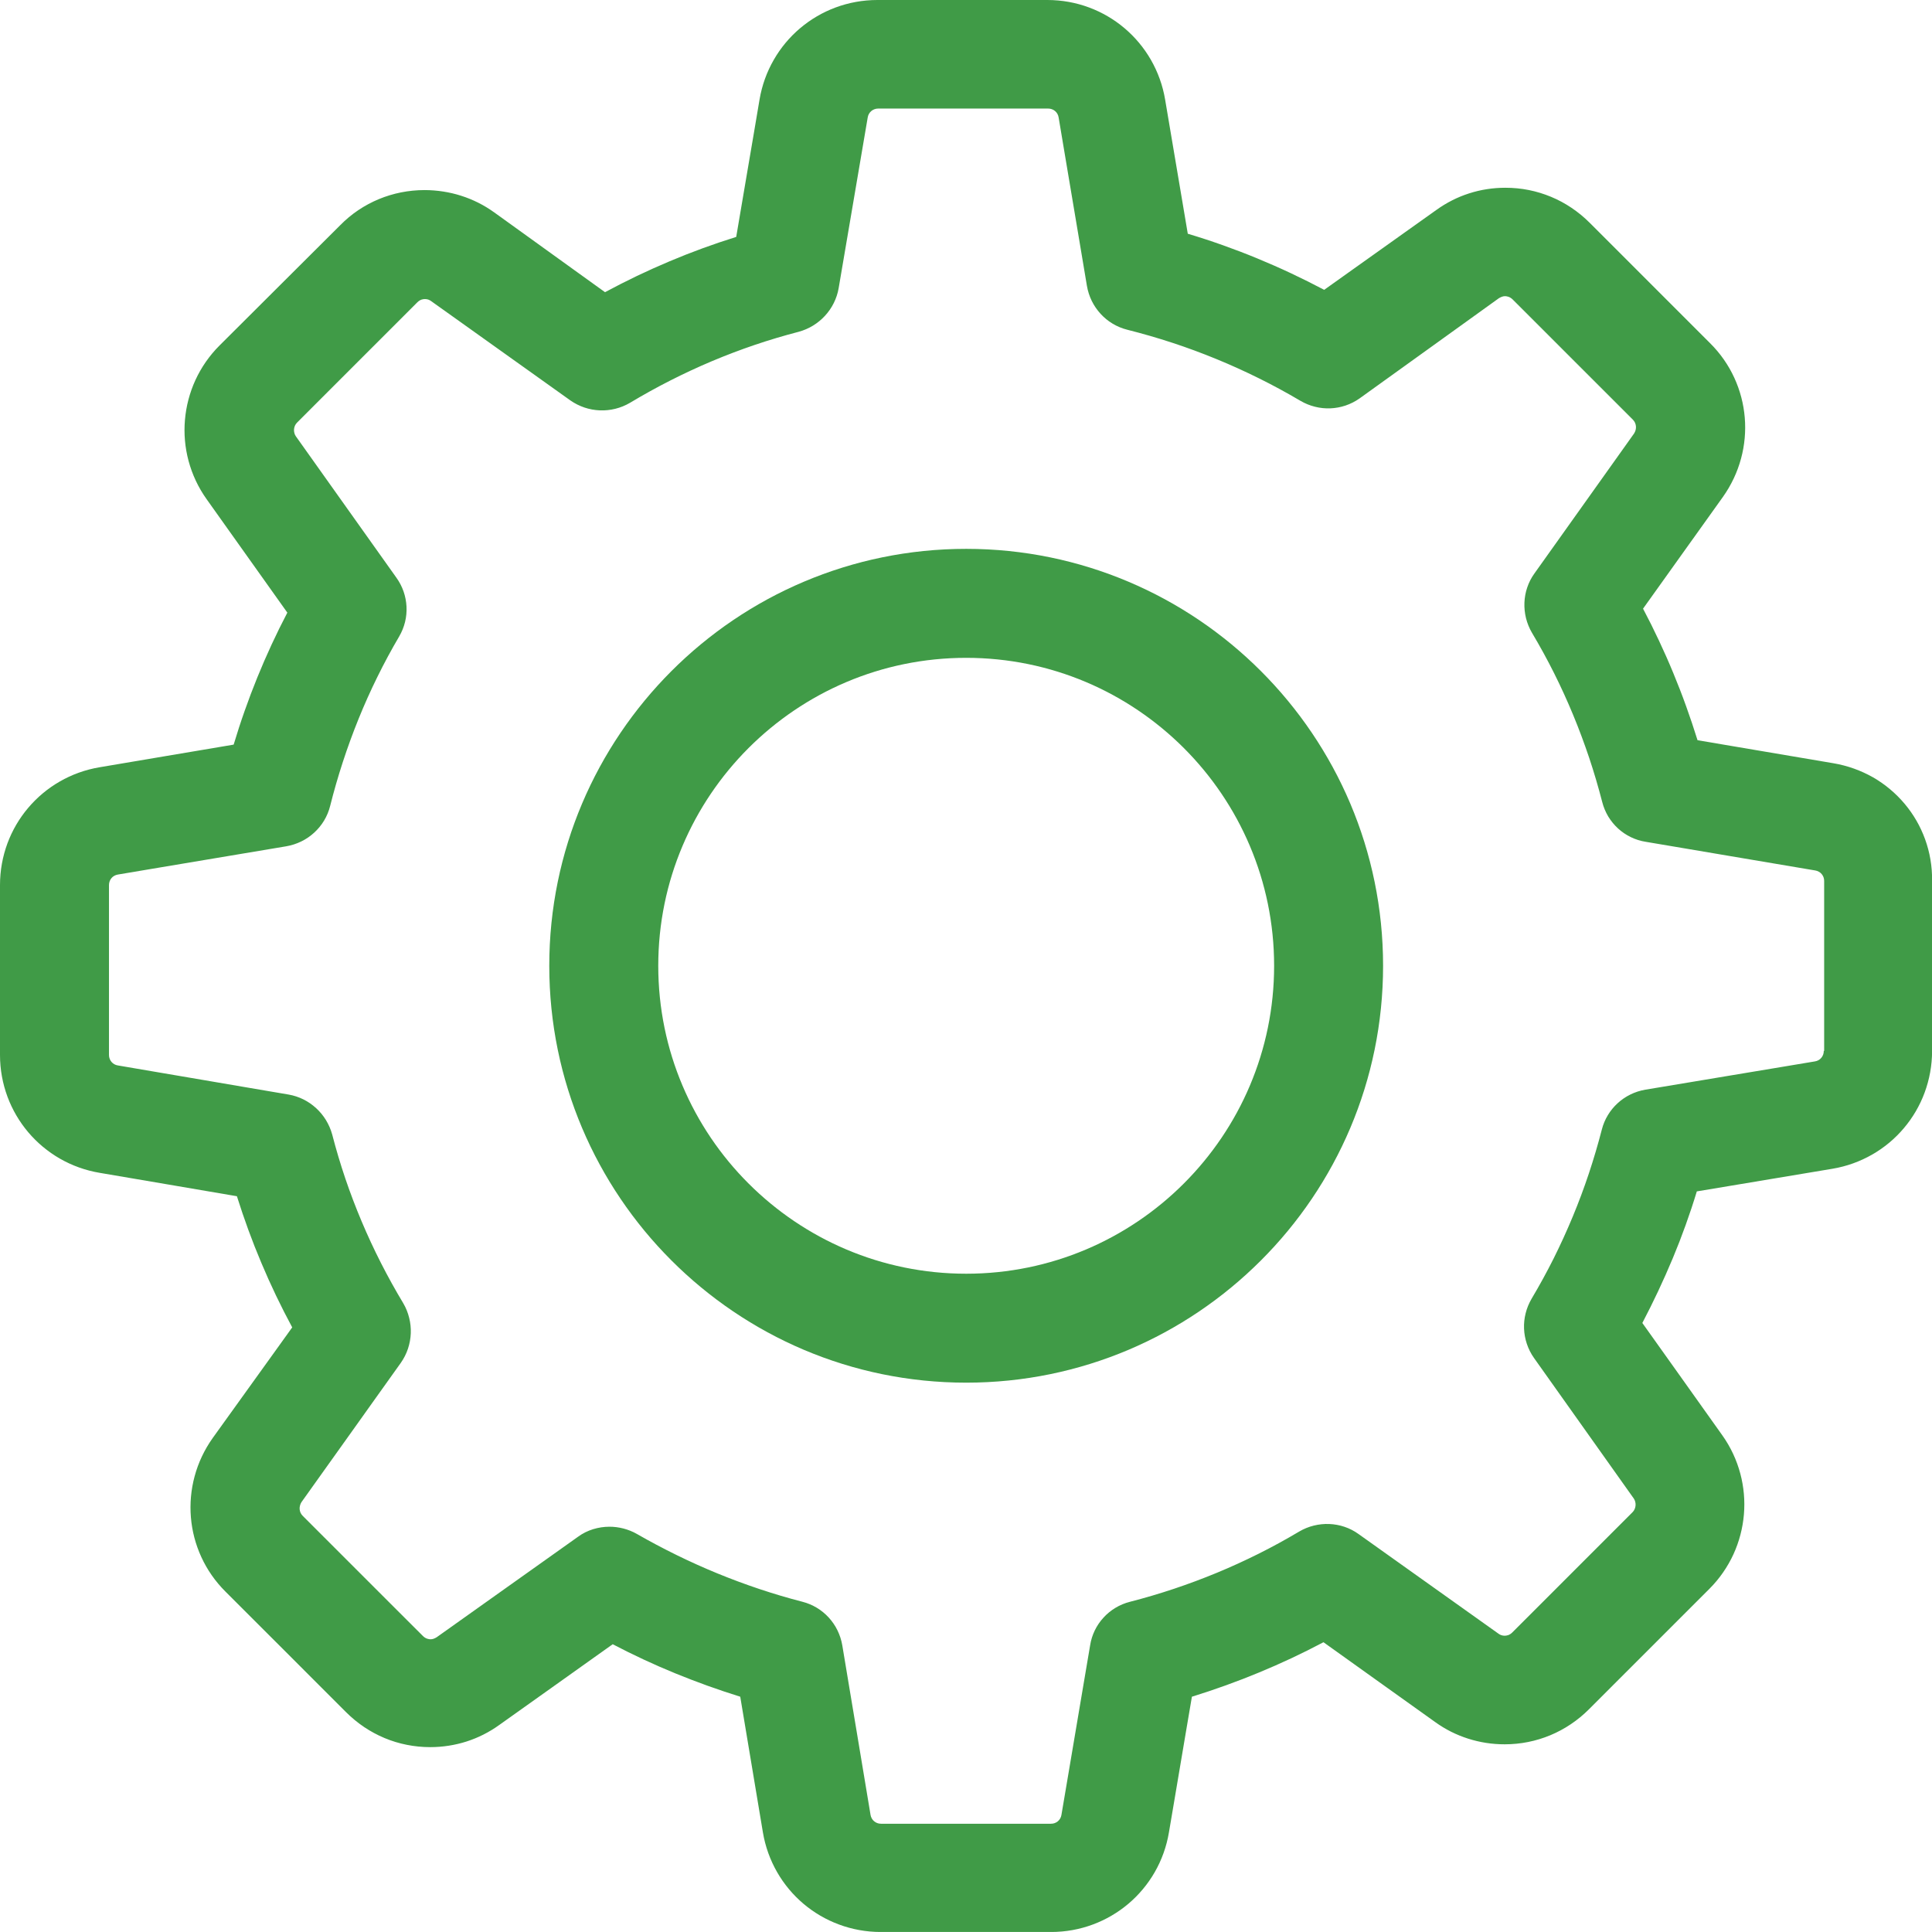
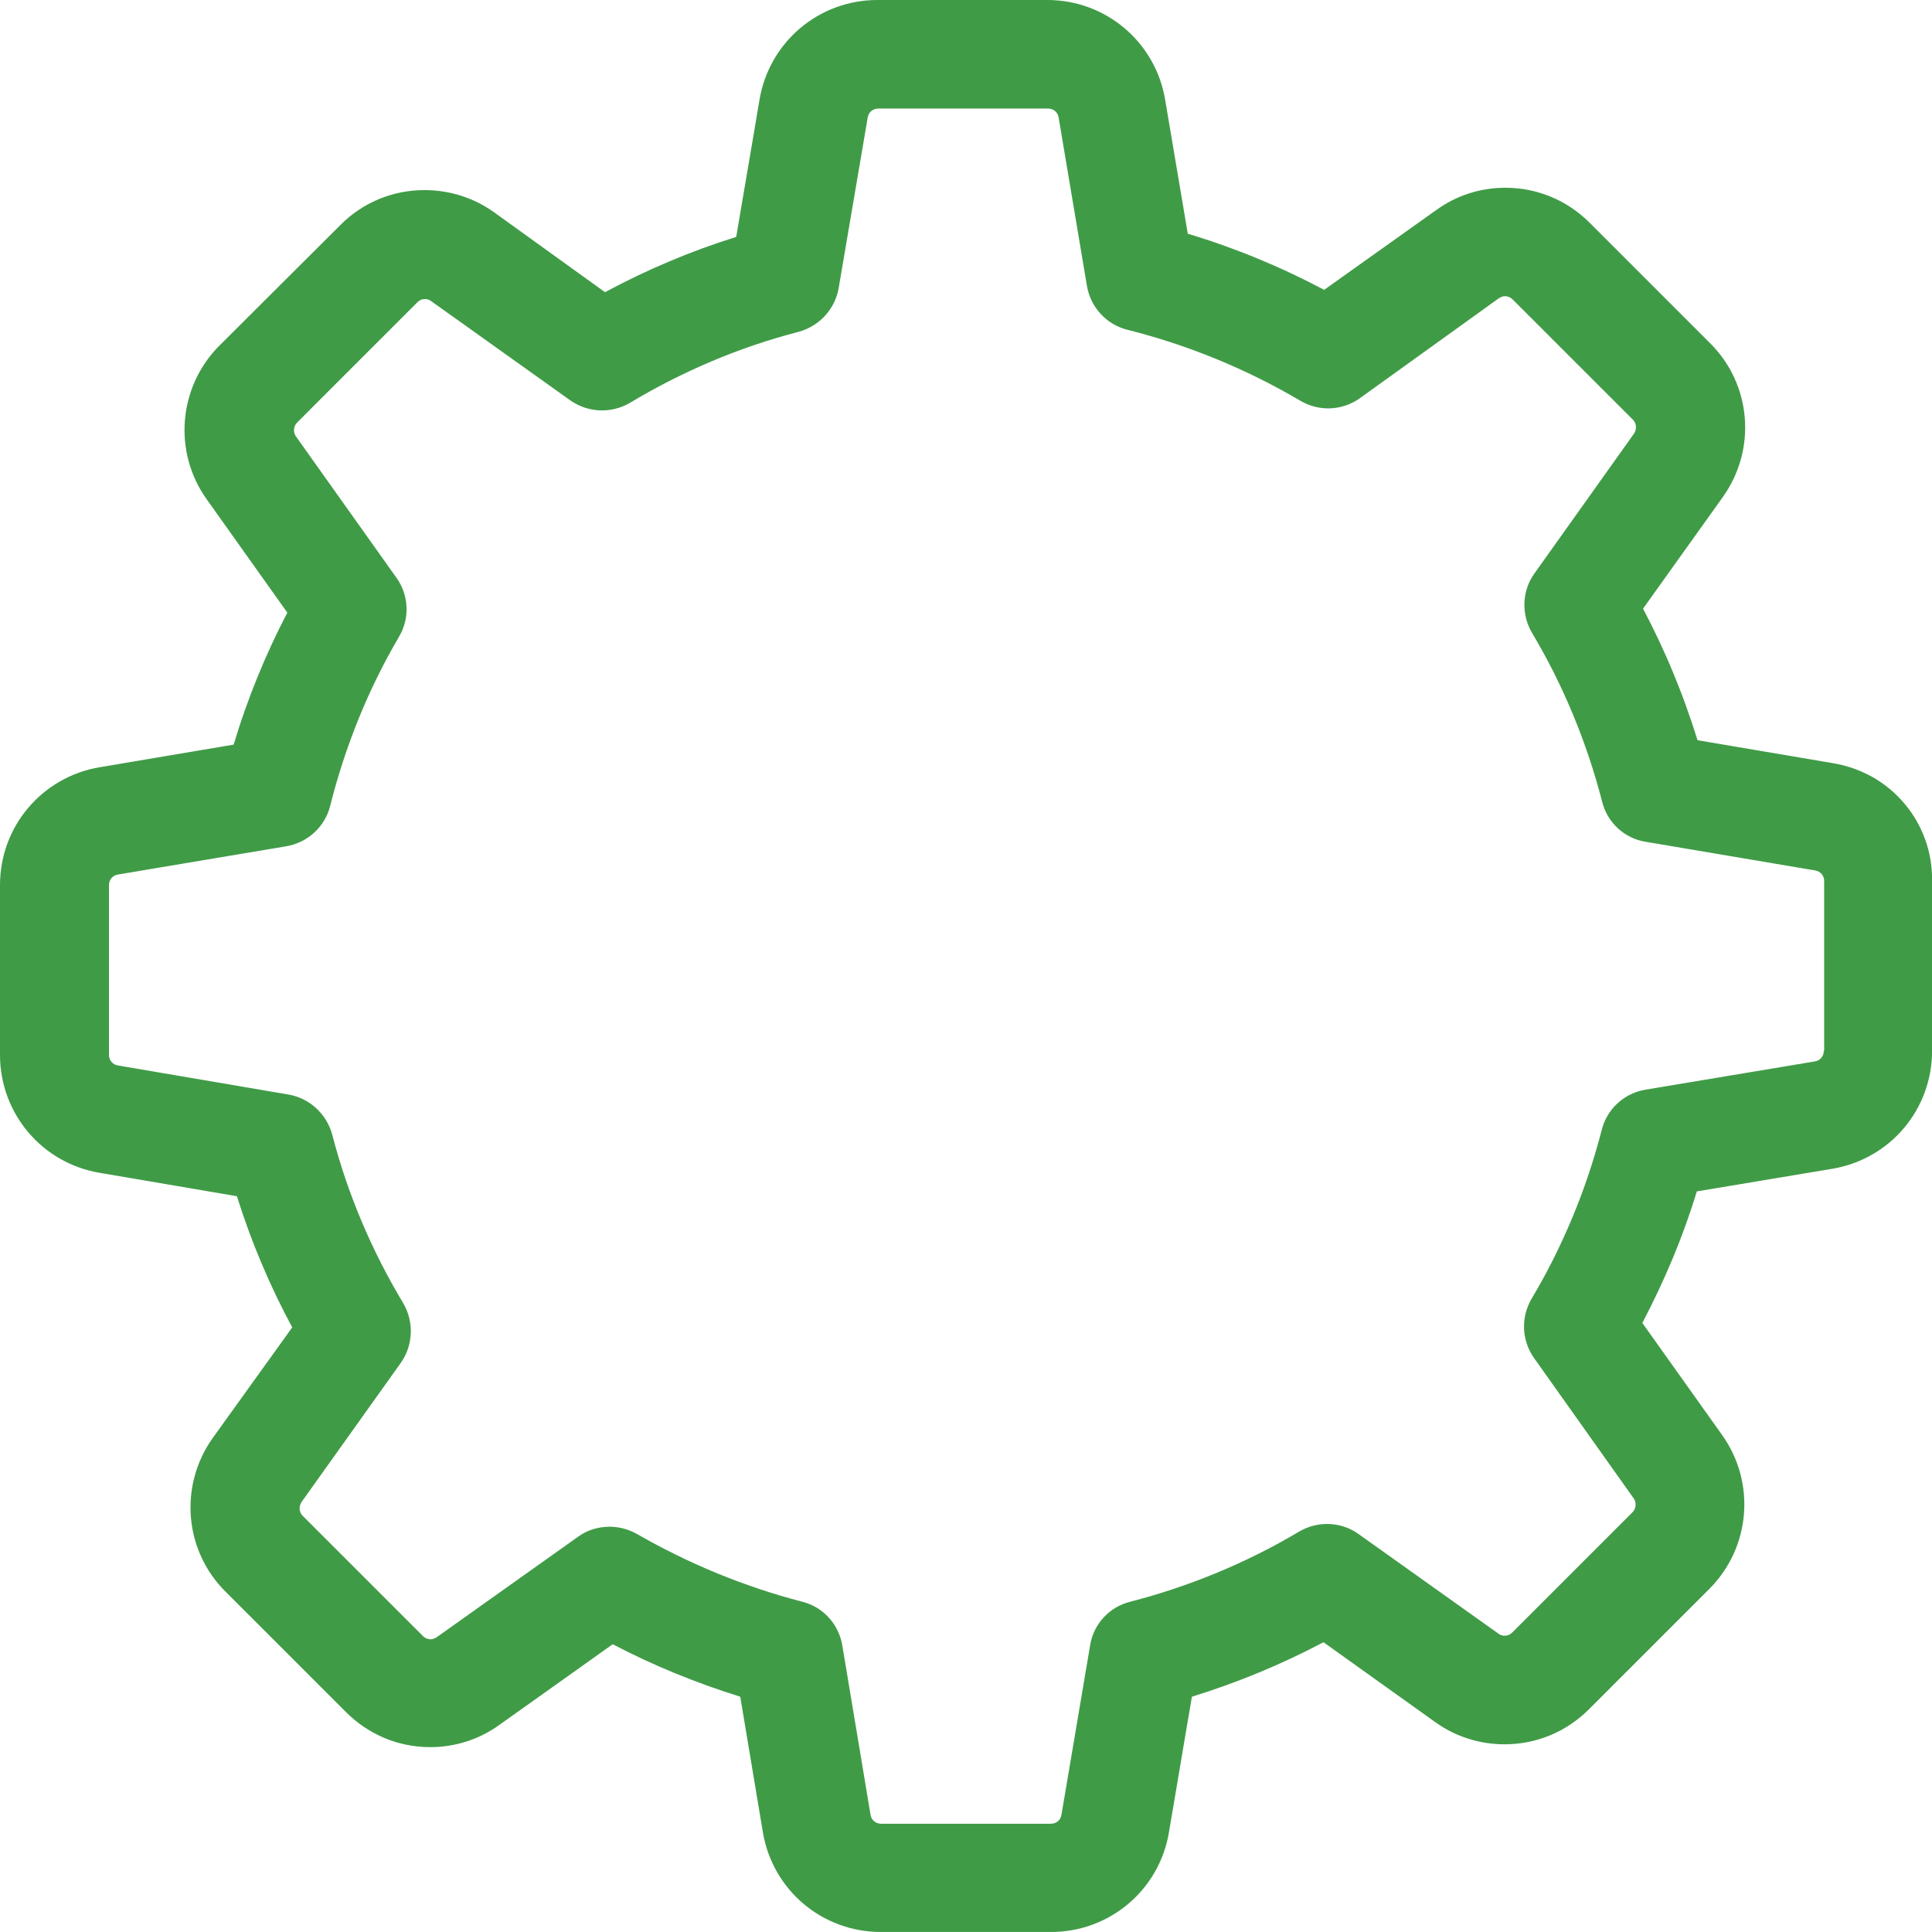
<svg xmlns="http://www.w3.org/2000/svg" version="1.1" id="レイヤー_1" x="0px" y="0px" width="91.458px" height="91.456px" viewBox="0 0 91.458 91.456" enable-background="new 0 0 91.458 91.456" xml:space="preserve">
  <path fill="#409B47" d="M86.355,49.749h-0.004h-0.006h-0.004h-0.006c0,0.063-0.01,0.122-0.03,0.177  c-0.021,0.056-0.049,0.106-0.087,0.15c-0.036,0.044-0.081,0.082-0.132,0.11c-0.051,0.029-0.108,0.05-0.171,0.059L83.91,50.58  l-2.006,0.334l-2.006,0.335l-2.006,0.334c-0.254,0.043-0.494,0.122-0.715,0.231c-0.222,0.109-0.425,0.249-0.604,0.414  c-0.18,0.165-0.335,0.354-0.461,0.564c-0.126,0.209-0.223,0.438-0.285,0.683c-0.181,0.702-0.387,1.396-0.615,2.083  c-0.229,0.687-0.482,1.364-0.76,2.033s-0.578,1.328-0.902,1.977c-0.325,0.648-0.674,1.286-1.046,1.911  c-0.129,0.221-0.224,0.453-0.283,0.692c-0.06,0.238-0.085,0.483-0.075,0.727c0.01,0.244,0.054,0.486,0.133,0.72  c0.078,0.234,0.191,0.46,0.34,0.67l1.18,1.662l1.18,1.662l1.18,1.662l1.18,1.662c0.033,0.048,0.058,0.102,0.071,0.158  c0.015,0.057,0.02,0.115,0.015,0.174c-0.004,0.059-0.02,0.117-0.043,0.171s-0.057,0.104-0.1,0.147l-1.424,1.424l-1.423,1.423  l-1.423,1.424l-1.424,1.423c-0.033,0.033-0.067,0.06-0.1,0.08c-0.033,0.021-0.066,0.035-0.097,0.046s-0.062,0.017-0.089,0.021  c-0.028,0.004-0.055,0.006-0.079,0.006c-0.028,0-0.056-0.003-0.082-0.008c-0.026-0.004-0.051-0.011-0.075-0.019  c-0.023-0.009-0.047-0.019-0.068-0.03s-0.041-0.024-0.061-0.039l-1.657-1.18l-1.657-1.18l-1.657-1.18l-1.657-1.18  c-0.205-0.148-0.429-0.262-0.662-0.34c-0.232-0.079-0.477-0.123-0.721-0.133s-0.492,0.016-0.732,0.075s-0.475,0.154-0.693,0.283  c-0.626,0.372-1.264,0.722-1.912,1.046s-1.307,0.625-1.976,0.902s-1.347,0.53-2.034,0.76c-0.686,0.229-1.381,0.435-2.083,0.615  c-0.249,0.063-0.481,0.16-0.693,0.288c-0.212,0.127-0.403,0.284-0.567,0.465c-0.166,0.181-0.304,0.384-0.411,0.604  c-0.106,0.221-0.182,0.458-0.22,0.706l-0.34,2.007l-0.339,2.006l-0.339,2.006l-0.34,2.007c-0.01,0.062-0.029,0.119-0.059,0.17  c-0.028,0.052-0.066,0.096-0.11,0.133s-0.095,0.066-0.15,0.086c-0.055,0.021-0.114,0.03-0.177,0.03h-2.01h-2.012h-2.011h-2.011  c-0.063,0-0.121-0.01-0.176-0.03c-0.057-0.02-0.107-0.049-0.15-0.086c-0.045-0.037-0.083-0.081-0.111-0.133  c-0.029-0.051-0.05-0.108-0.06-0.17l-0.334-2.007l-0.334-2.006l-0.335-2.006l-0.334-2.007c-0.043-0.253-0.122-0.492-0.231-0.714  c-0.108-0.222-0.249-0.425-0.413-0.604c-0.165-0.18-0.355-0.335-0.564-0.461c-0.21-0.126-0.439-0.223-0.683-0.285  c-0.683-0.176-1.36-0.377-2.03-0.601c-0.669-0.224-1.332-0.47-1.986-0.738s-1.301-0.56-1.938-0.872  c-0.636-0.312-1.264-0.645-1.879-0.998c-0.1-0.058-0.204-0.107-0.311-0.15s-0.215-0.079-0.324-0.107  c-0.11-0.028-0.222-0.05-0.332-0.064c-0.111-0.015-0.223-0.021-0.332-0.021c-0.129,0-0.259,0.01-0.389,0.029  c-0.129,0.02-0.259,0.049-0.386,0.088c-0.126,0.039-0.251,0.089-0.37,0.148c-0.121,0.061-0.236,0.131-0.346,0.212l-1.672,1.189  l-1.672,1.188l-1.672,1.189l-1.672,1.189c-0.023,0.015-0.047,0.027-0.071,0.039c-0.023,0.012-0.048,0.022-0.071,0.031  c-0.023,0.008-0.048,0.015-0.071,0.019c-0.024,0.005-0.049,0.007-0.073,0.007c-0.018,0-0.042-0.001-0.069-0.005  s-0.058-0.011-0.09-0.021s-0.066-0.025-0.101-0.046s-0.068-0.047-0.102-0.08L18.6,76.028l-1.424-1.424l-1.423-1.423l-1.423-1.423  c-0.043-0.043-0.077-0.092-0.102-0.145c-0.023-0.053-0.037-0.108-0.043-0.166c-0.004-0.058,0-0.116,0.016-0.173  c0.014-0.058,0.037-0.113,0.071-0.166l1.175-1.648l1.176-1.647l1.174-1.648l1.176-1.647c0.147-0.21,0.262-0.437,0.34-0.673  c0.079-0.235,0.123-0.48,0.133-0.727s-0.016-0.493-0.076-0.733c-0.059-0.241-0.152-0.475-0.281-0.694  c-0.373-0.621-0.725-1.255-1.053-1.9c-0.329-0.646-0.635-1.304-0.916-1.971c-0.282-0.668-0.54-1.346-0.773-2.032  c-0.232-0.686-0.439-1.381-0.621-2.083c-0.067-0.244-0.168-0.473-0.296-0.683c-0.128-0.209-0.285-0.399-0.464-0.563  c-0.18-0.165-0.381-0.305-0.6-0.414c-0.22-0.109-0.456-0.188-0.705-0.231l-2.02-0.344L9.62,51.125L7.6,50.781l-2.021-0.345  c-0.062-0.009-0.119-0.029-0.17-0.059c-0.052-0.029-0.096-0.066-0.133-0.11s-0.066-0.095-0.086-0.15  c-0.021-0.055-0.031-0.114-0.031-0.177V47.93v-2.011v-2.011v-2.011c0-0.063,0.011-0.122,0.031-0.178  c0.02-0.055,0.049-0.105,0.086-0.15c0.037-0.044,0.081-0.081,0.133-0.11c0.051-0.028,0.108-0.049,0.17-0.059l1.991-0.335  l1.992-0.334l1.992-0.334l1.991-0.334c0.253-0.043,0.494-0.122,0.718-0.231c0.223-0.109,0.429-0.25,0.61-0.416  c0.181-0.166,0.339-0.357,0.467-0.569c0.128-0.213,0.226-0.445,0.288-0.693c0.176-0.702,0.377-1.398,0.602-2.087  s0.473-1.369,0.745-2.04c0.272-0.672,0.568-1.333,0.889-1.983c0.319-0.649,0.664-1.289,1.032-1.915  c0.128-0.219,0.221-0.452,0.279-0.69s0.08-0.482,0.068-0.726c-0.012-0.242-0.059-0.482-0.139-0.714  c-0.081-0.231-0.195-0.453-0.344-0.659l-1.189-1.672l-1.189-1.672l-1.188-1.671l-1.189-1.672c-0.034-0.048-0.058-0.102-0.071-0.158  c-0.016-0.056-0.02-0.115-0.016-0.174c0.006-0.059,0.02-0.116,0.043-0.17c0.024-0.054,0.059-0.104,0.102-0.147l1.422-1.423  l1.424-1.424l1.424-1.423l1.423-1.424c0.034-0.033,0.067-0.06,0.101-0.08c0.032-0.021,0.064-0.036,0.096-0.047  s0.061-0.017,0.089-0.021s0.054-0.005,0.078-0.005c0.028,0,0.056,0.002,0.082,0.007c0.026,0.004,0.052,0.011,0.075,0.019  c0.024,0.009,0.047,0.02,0.068,0.03c0.021,0.012,0.042,0.025,0.061,0.039l1.648,1.175l1.648,1.176l1.646,1.174l1.648,1.176  c0.21,0.147,0.438,0.261,0.673,0.34s0.48,0.123,0.727,0.133s0.493-0.016,0.733-0.075s0.475-0.154,0.694-0.283  c0.621-0.372,1.255-0.724,1.901-1.052c0.645-0.328,1.303-0.634,1.971-0.916c0.667-0.281,1.345-0.539,2.031-0.772  c0.686-0.232,1.381-0.44,2.083-0.622c0.243-0.066,0.474-0.167,0.683-0.295c0.209-0.129,0.399-0.285,0.563-0.464  c0.165-0.18,0.306-0.382,0.414-0.601c0.109-0.219,0.188-0.455,0.231-0.703l0.344-2.021l0.344-2.02l0.344-2.021l0.344-2.021  c0.01-0.063,0.03-0.119,0.059-0.171c0.029-0.051,0.067-0.096,0.111-0.133s0.095-0.066,0.15-0.086  c0.055-0.021,0.114-0.031,0.176-0.031h2.012h2.012h2.01h2.012c0.063,0,0.121,0.011,0.177,0.031c0.056,0.02,0.106,0.049,0.149,0.086  c0.045,0.037,0.082,0.082,0.111,0.133c0.029,0.052,0.049,0.108,0.059,0.171l0.334,1.992l0.335,1.991l0.335,1.991l0.334,1.992  c0.043,0.253,0.121,0.494,0.23,0.718c0.11,0.223,0.25,0.428,0.416,0.609s0.357,0.34,0.57,0.467c0.213,0.128,0.445,0.226,0.693,0.288  c0.721,0.182,1.434,0.388,2.138,0.619s1.397,0.488,2.082,0.769s1.358,0.586,2.021,0.915c0.664,0.329,1.316,0.683,1.956,1.061  c0.22,0.129,0.452,0.223,0.691,0.282c0.239,0.061,0.483,0.085,0.727,0.076c0.243-0.01,0.486-0.054,0.721-0.133  c0.233-0.079,0.459-0.192,0.669-0.341l1.648-1.185l1.648-1.185l1.647-1.185l1.647-1.185c0.023-0.014,0.048-0.027,0.072-0.039  c0.023-0.012,0.047-0.021,0.07-0.03c0.024-0.009,0.049-0.015,0.072-0.02s0.047-0.007,0.071-0.007c0.02,0,0.044,0.001,0.071,0.005  c0.026,0.004,0.057,0.011,0.089,0.021s0.067,0.026,0.101,0.047c0.035,0.021,0.069,0.047,0.103,0.08l1.424,1.423l1.423,1.424  l1.424,1.423l1.424,1.424c0.042,0.043,0.075,0.092,0.1,0.145c0.023,0.053,0.037,0.108,0.043,0.166c0.005,0.058,0,0.116-0.014,0.173  c-0.016,0.058-0.039,0.113-0.072,0.166l-1.18,1.658l-1.18,1.657l-1.18,1.657l-1.18,1.657c-0.148,0.205-0.262,0.429-0.34,0.662  c-0.08,0.232-0.123,0.476-0.133,0.721s0.016,0.491,0.074,0.731c0.061,0.24,0.154,0.475,0.283,0.694  c0.373,0.626,0.722,1.263,1.047,1.911c0.324,0.648,0.625,1.308,0.902,1.977c0.277,0.668,0.529,1.347,0.76,2.033  c0.229,0.687,0.434,1.382,0.615,2.084c0.063,0.248,0.16,0.48,0.287,0.693c0.129,0.211,0.285,0.402,0.465,0.567  c0.181,0.165,0.384,0.303,0.604,0.409c0.221,0.107,0.458,0.183,0.706,0.221l2.007,0.339l2.007,0.34l2.006,0.339l2.006,0.339  c0.063,0.01,0.119,0.03,0.17,0.06c0.051,0.028,0.097,0.066,0.133,0.11c0.038,0.044,0.066,0.095,0.087,0.15s0.03,0.115,0.03,0.177  v2.011v2.011v2.011V49.749L86.355,49.749z M86.775,36.128l-1.604-0.272l-1.604-0.272l-1.605-0.272l-1.604-0.272  c-0.167-0.539-0.347-1.074-0.538-1.604c-0.189-0.529-0.394-1.055-0.608-1.573c-0.214-0.52-0.442-1.034-0.681-1.542  c-0.238-0.509-0.489-1.011-0.752-1.508l0.946-1.323l0.945-1.323l0.946-1.323l0.945-1.322c0.4-0.564,0.686-1.179,0.857-1.815  c0.172-0.636,0.23-1.292,0.176-1.939c-0.054-0.647-0.219-1.284-0.494-1.882c-0.274-0.598-0.658-1.155-1.15-1.643l-1.424-1.424  l-1.423-1.423l-1.423-1.424l-1.424-1.423c-0.268-0.268-0.557-0.505-0.863-0.711s-0.631-0.381-0.969-0.521s-0.689-0.248-1.052-0.321  c-0.36-0.072-0.733-0.108-1.11-0.108c-0.295,0-0.588,0.022-0.875,0.067c-0.287,0.044-0.568,0.111-0.844,0.2  c-0.275,0.088-0.542,0.197-0.801,0.329c-0.258,0.131-0.508,0.282-0.746,0.454l-1.328,0.945l-1.328,0.946l-1.328,0.945l-1.327,0.946  c-0.517-0.272-1.038-0.533-1.565-0.781s-1.061-0.482-1.6-0.705c-0.537-0.222-1.082-0.431-1.631-0.626s-1.104-0.377-1.662-0.544  L55.96,9.476l-0.268-1.585l-0.268-1.586l-0.268-1.586c-0.114-0.683-0.348-1.319-0.676-1.89c-0.329-0.57-0.751-1.075-1.247-1.494  c-0.496-0.42-1.063-0.753-1.68-0.982C50.938,0.124,50.271,0,49.579,0h-2.011h-2.012h-2.01h-2.012c-0.692,0-1.358,0.124-1.976,0.353  c-0.617,0.229-1.186,0.563-1.681,0.982c-0.496,0.419-0.919,0.924-1.246,1.494c-0.329,0.57-0.562,1.207-0.677,1.89L35.68,6.343  l-0.277,1.624l-0.276,1.624l-0.276,1.624c-0.535,0.167-1.067,0.348-1.594,0.54c-0.527,0.193-1.051,0.399-1.569,0.618  s-1.032,0.449-1.54,0.692c-0.508,0.244-1.01,0.499-1.507,0.767l-1.313-0.945l-1.313-0.946l-1.313-0.946l-1.313-0.945  c-0.24-0.172-0.49-0.323-0.75-0.454c-0.262-0.131-0.531-0.241-0.809-0.329c-0.277-0.089-0.561-0.155-0.85-0.2  S20.396,8.998,20.1,8.998c-0.377,0-0.75,0.037-1.113,0.109s-0.717,0.18-1.055,0.32c-0.34,0.142-0.664,0.315-0.971,0.521  c-0.305,0.206-0.592,0.444-0.854,0.711l-1.429,1.424l-1.428,1.423l-1.428,1.424l-1.428,1.423c-0.488,0.487-0.87,1.045-1.145,1.643  c-0.273,0.598-0.439,1.235-0.494,1.883c-0.056,0.646,0.001,1.304,0.171,1.939c0.171,0.636,0.454,1.251,0.856,1.814l0.955,1.343  l0.955,1.342l0.955,1.342l0.955,1.342c-0.263,0.502-0.512,1.008-0.749,1.52c-0.237,0.511-0.46,1.026-0.672,1.547  s-0.411,1.047-0.597,1.576c-0.188,0.53-0.361,1.065-0.523,1.605l-1.586,0.268l-1.585,0.267l-1.585,0.268l-1.586,0.268  c-0.684,0.114-1.32,0.347-1.891,0.676c-0.57,0.328-1.075,0.751-1.494,1.247c-0.42,0.495-0.753,1.063-0.982,1.68  C0.125,40.538,0,41.205,0,41.897v2.011v2.011v2.011v2.011c0,0.692,0.125,1.358,0.354,1.976c0.229,0.617,0.563,1.185,0.982,1.681  c0.419,0.495,0.924,0.919,1.494,1.247s1.207,0.561,1.891,0.676l1.623,0.276l1.625,0.277l1.623,0.277l1.623,0.277  c0.168,0.534,0.348,1.065,0.541,1.593s0.399,1.05,0.618,1.568c0.218,0.519,0.449,1.032,0.692,1.54s0.5,1.011,0.767,1.508  l-0.94,1.309l-0.941,1.309l-0.941,1.309l-0.941,1.309c-0.4,0.563-0.686,1.178-0.857,1.814c-0.172,0.636-0.229,1.292-0.176,1.939  s0.219,1.285,0.494,1.883c0.274,0.598,0.658,1.154,1.15,1.643l1.424,1.423l1.424,1.423l1.423,1.424l1.423,1.423  c0.268,0.268,0.557,0.505,0.863,0.712c0.307,0.205,0.631,0.38,0.969,0.521c0.338,0.141,0.689,0.248,1.052,0.32  c0.361,0.072,0.732,0.109,1.11,0.109c0.296,0,0.588-0.023,0.875-0.068s0.569-0.111,0.844-0.199c0.275-0.089,0.543-0.198,0.801-0.329  c0.259-0.131,0.508-0.282,0.747-0.454l1.342-0.955l1.343-0.955l1.342-0.956l1.342-0.955c0.482,0.253,0.971,0.494,1.465,0.724  c0.494,0.23,0.992,0.448,1.496,0.654c0.504,0.207,1.014,0.401,1.525,0.586c0.514,0.185,1.03,0.357,1.551,0.52l0.268,1.605  l0.268,1.604l0.268,1.605l0.268,1.604c0.114,0.684,0.348,1.32,0.676,1.891s0.751,1.075,1.246,1.494  c0.496,0.419,1.064,0.753,1.682,0.981c0.616,0.229,1.283,0.354,1.975,0.354h2.016h2.016h2.016h2.016  c0.693,0,1.359-0.124,1.977-0.354c0.617-0.229,1.186-0.563,1.681-0.981s0.919-0.924,1.247-1.494s0.561-1.207,0.675-1.891  l0.272-1.604l0.271-1.605l0.271-1.604l0.273-1.605c0.539-0.167,1.074-0.346,1.604-0.537s1.055-0.394,1.574-0.609  c0.52-0.215,1.033-0.441,1.542-0.68c0.508-0.239,1.012-0.49,1.508-0.753l1.322,0.945l1.323,0.946l1.323,0.945l1.323,0.945  c0.238,0.172,0.489,0.324,0.749,0.455c0.262,0.131,0.531,0.24,0.809,0.329c0.276,0.088,0.561,0.155,0.85,0.2  s0.582,0.067,0.878,0.067c0.378,0,0.749-0.037,1.11-0.109c0.362-0.072,0.713-0.18,1.051-0.32c0.339-0.142,0.663-0.315,0.969-0.521  c0.308-0.206,0.596-0.443,0.864-0.711l1.423-1.424l1.424-1.423l1.423-1.424l1.424-1.423c0.487-0.487,0.869-1.045,1.144-1.643  c0.273-0.598,0.439-1.235,0.494-1.883c0.055-0.646-0.002-1.304-0.172-1.939s-0.453-1.251-0.855-1.814l-0.945-1.328l-0.945-1.328  l-0.945-1.327l-0.946-1.328c0.263-0.502,0.515-1.008,0.755-1.519s0.469-1.026,0.686-1.545c0.217-0.52,0.42-1.043,0.609-1.571  c0.19-0.527,0.367-1.059,0.529-1.594l1.604-0.267l1.605-0.268l1.604-0.268l1.604-0.268c0.683-0.114,1.319-0.348,1.89-0.676  c0.571-0.327,1.076-0.751,1.494-1.246c0.42-0.496,0.754-1.063,0.982-1.681s0.354-1.283,0.354-1.977v-2.011v-2.011v-2.011v-2.011  c0.01-0.692-0.107-1.358-0.331-1.976s-0.554-1.186-0.971-1.681s-0.92-0.919-1.489-1.247C88.096,36.475,87.459,36.242,86.775,36.128  L86.775,36.128z" />
-   <path fill="#409B47" d="M45.738,60.296c-2.011,0-3.928-0.409-5.671-1.147s-3.314-1.806-4.634-3.126  c-1.32-1.318-2.388-2.89-3.125-4.633c-0.739-1.744-1.147-3.66-1.147-5.671s0.408-3.928,1.147-5.671  c0.737-1.744,1.805-3.314,3.125-4.635c1.319-1.319,2.891-2.388,4.634-3.126s3.66-1.146,5.671-1.146s3.928,0.408,5.671,1.146  s3.314,1.807,4.634,3.126c1.319,1.32,2.387,2.891,3.125,4.635c0.738,1.743,1.147,3.66,1.147,5.671s-0.409,3.927-1.147,5.671  c-0.738,1.743-1.806,3.314-3.125,4.633c-1.319,1.32-2.891,2.388-4.634,3.126S47.749,60.296,45.738,60.296L45.738,60.296z   M45.738,25.982c-2.723,0-5.316,0.554-7.678,1.553s-4.487,2.445-6.273,4.231C30,33.554,28.555,35.68,27.555,38.04  c-1,2.361-1.553,4.956-1.553,7.679c0,2.722,0.553,5.316,1.553,7.677c1,2.361,2.445,4.488,4.232,6.273  c1.786,1.786,3.912,3.232,6.273,4.232c2.361,0.999,4.955,1.552,7.678,1.552s5.316-0.553,7.678-1.552  c2.361-1,4.487-2.446,6.273-4.232c1.787-1.785,3.232-3.912,4.232-6.273c0.999-2.36,1.552-4.955,1.552-7.677  c0-2.723-0.553-5.317-1.552-7.679c-1-2.36-2.445-4.486-4.232-6.273c-1.786-1.786-3.912-3.232-6.273-4.231  S48.461,25.982,45.738,25.982L45.738,25.982z" />
</svg>